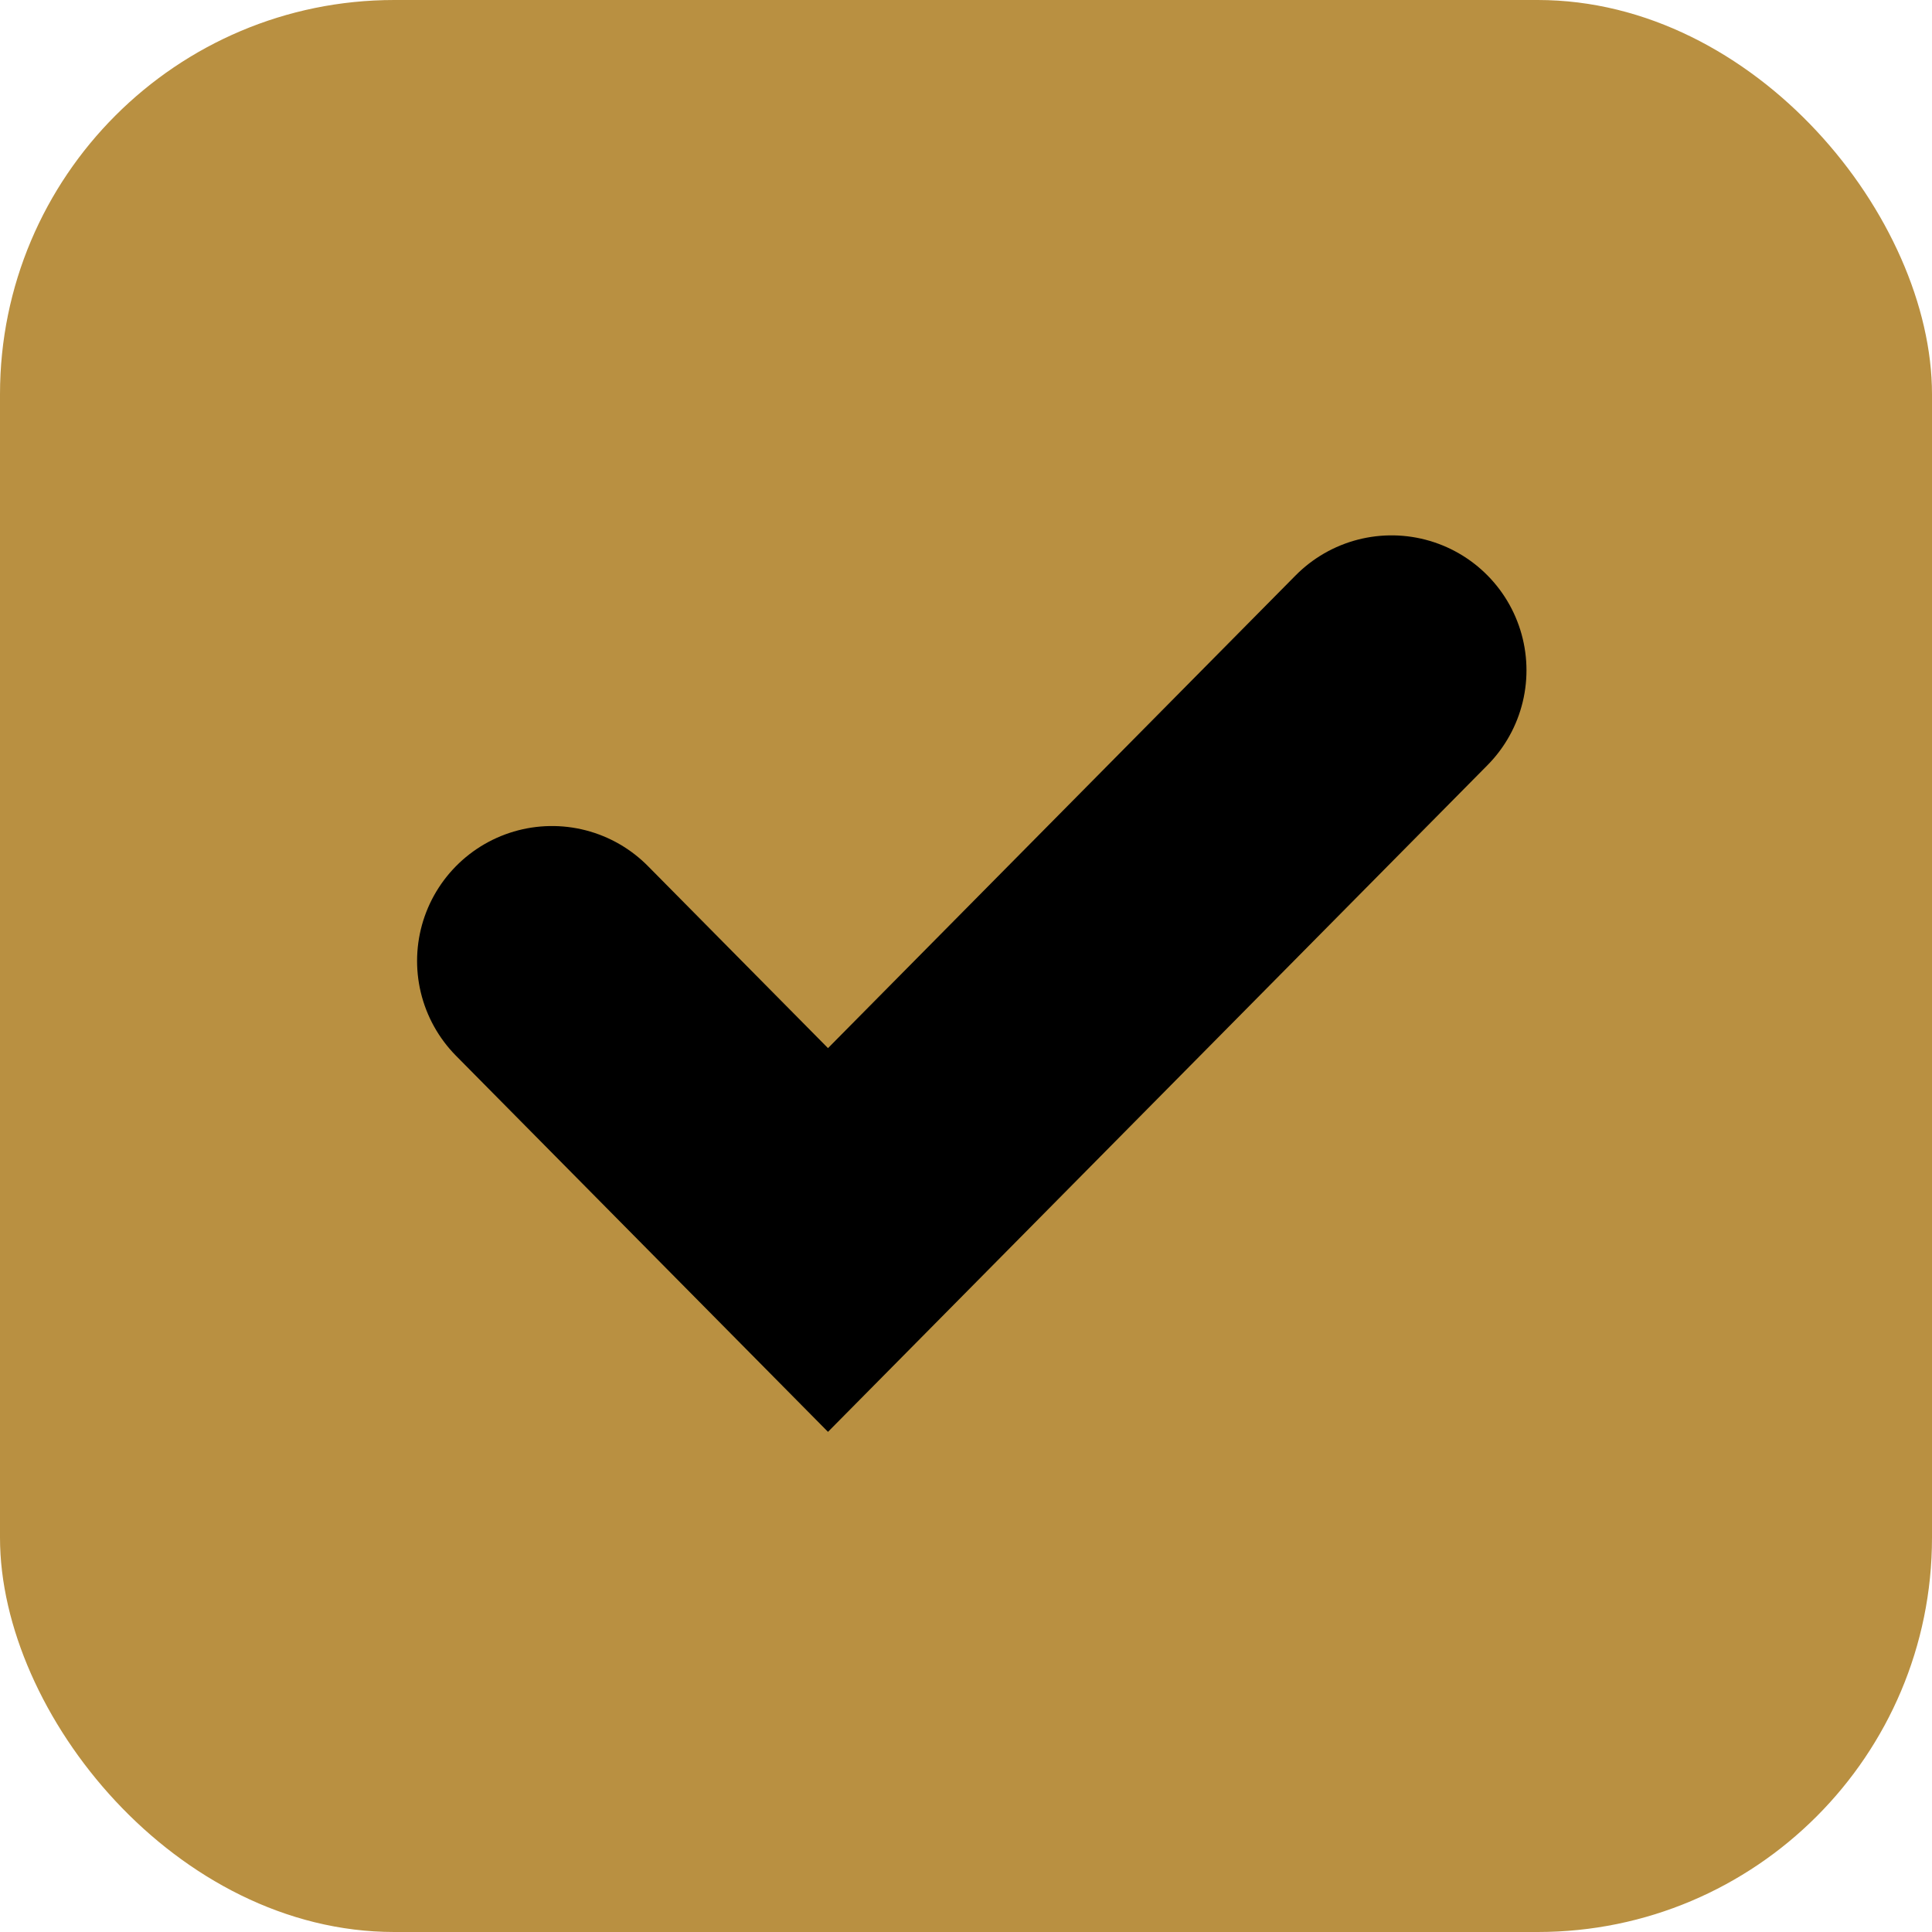
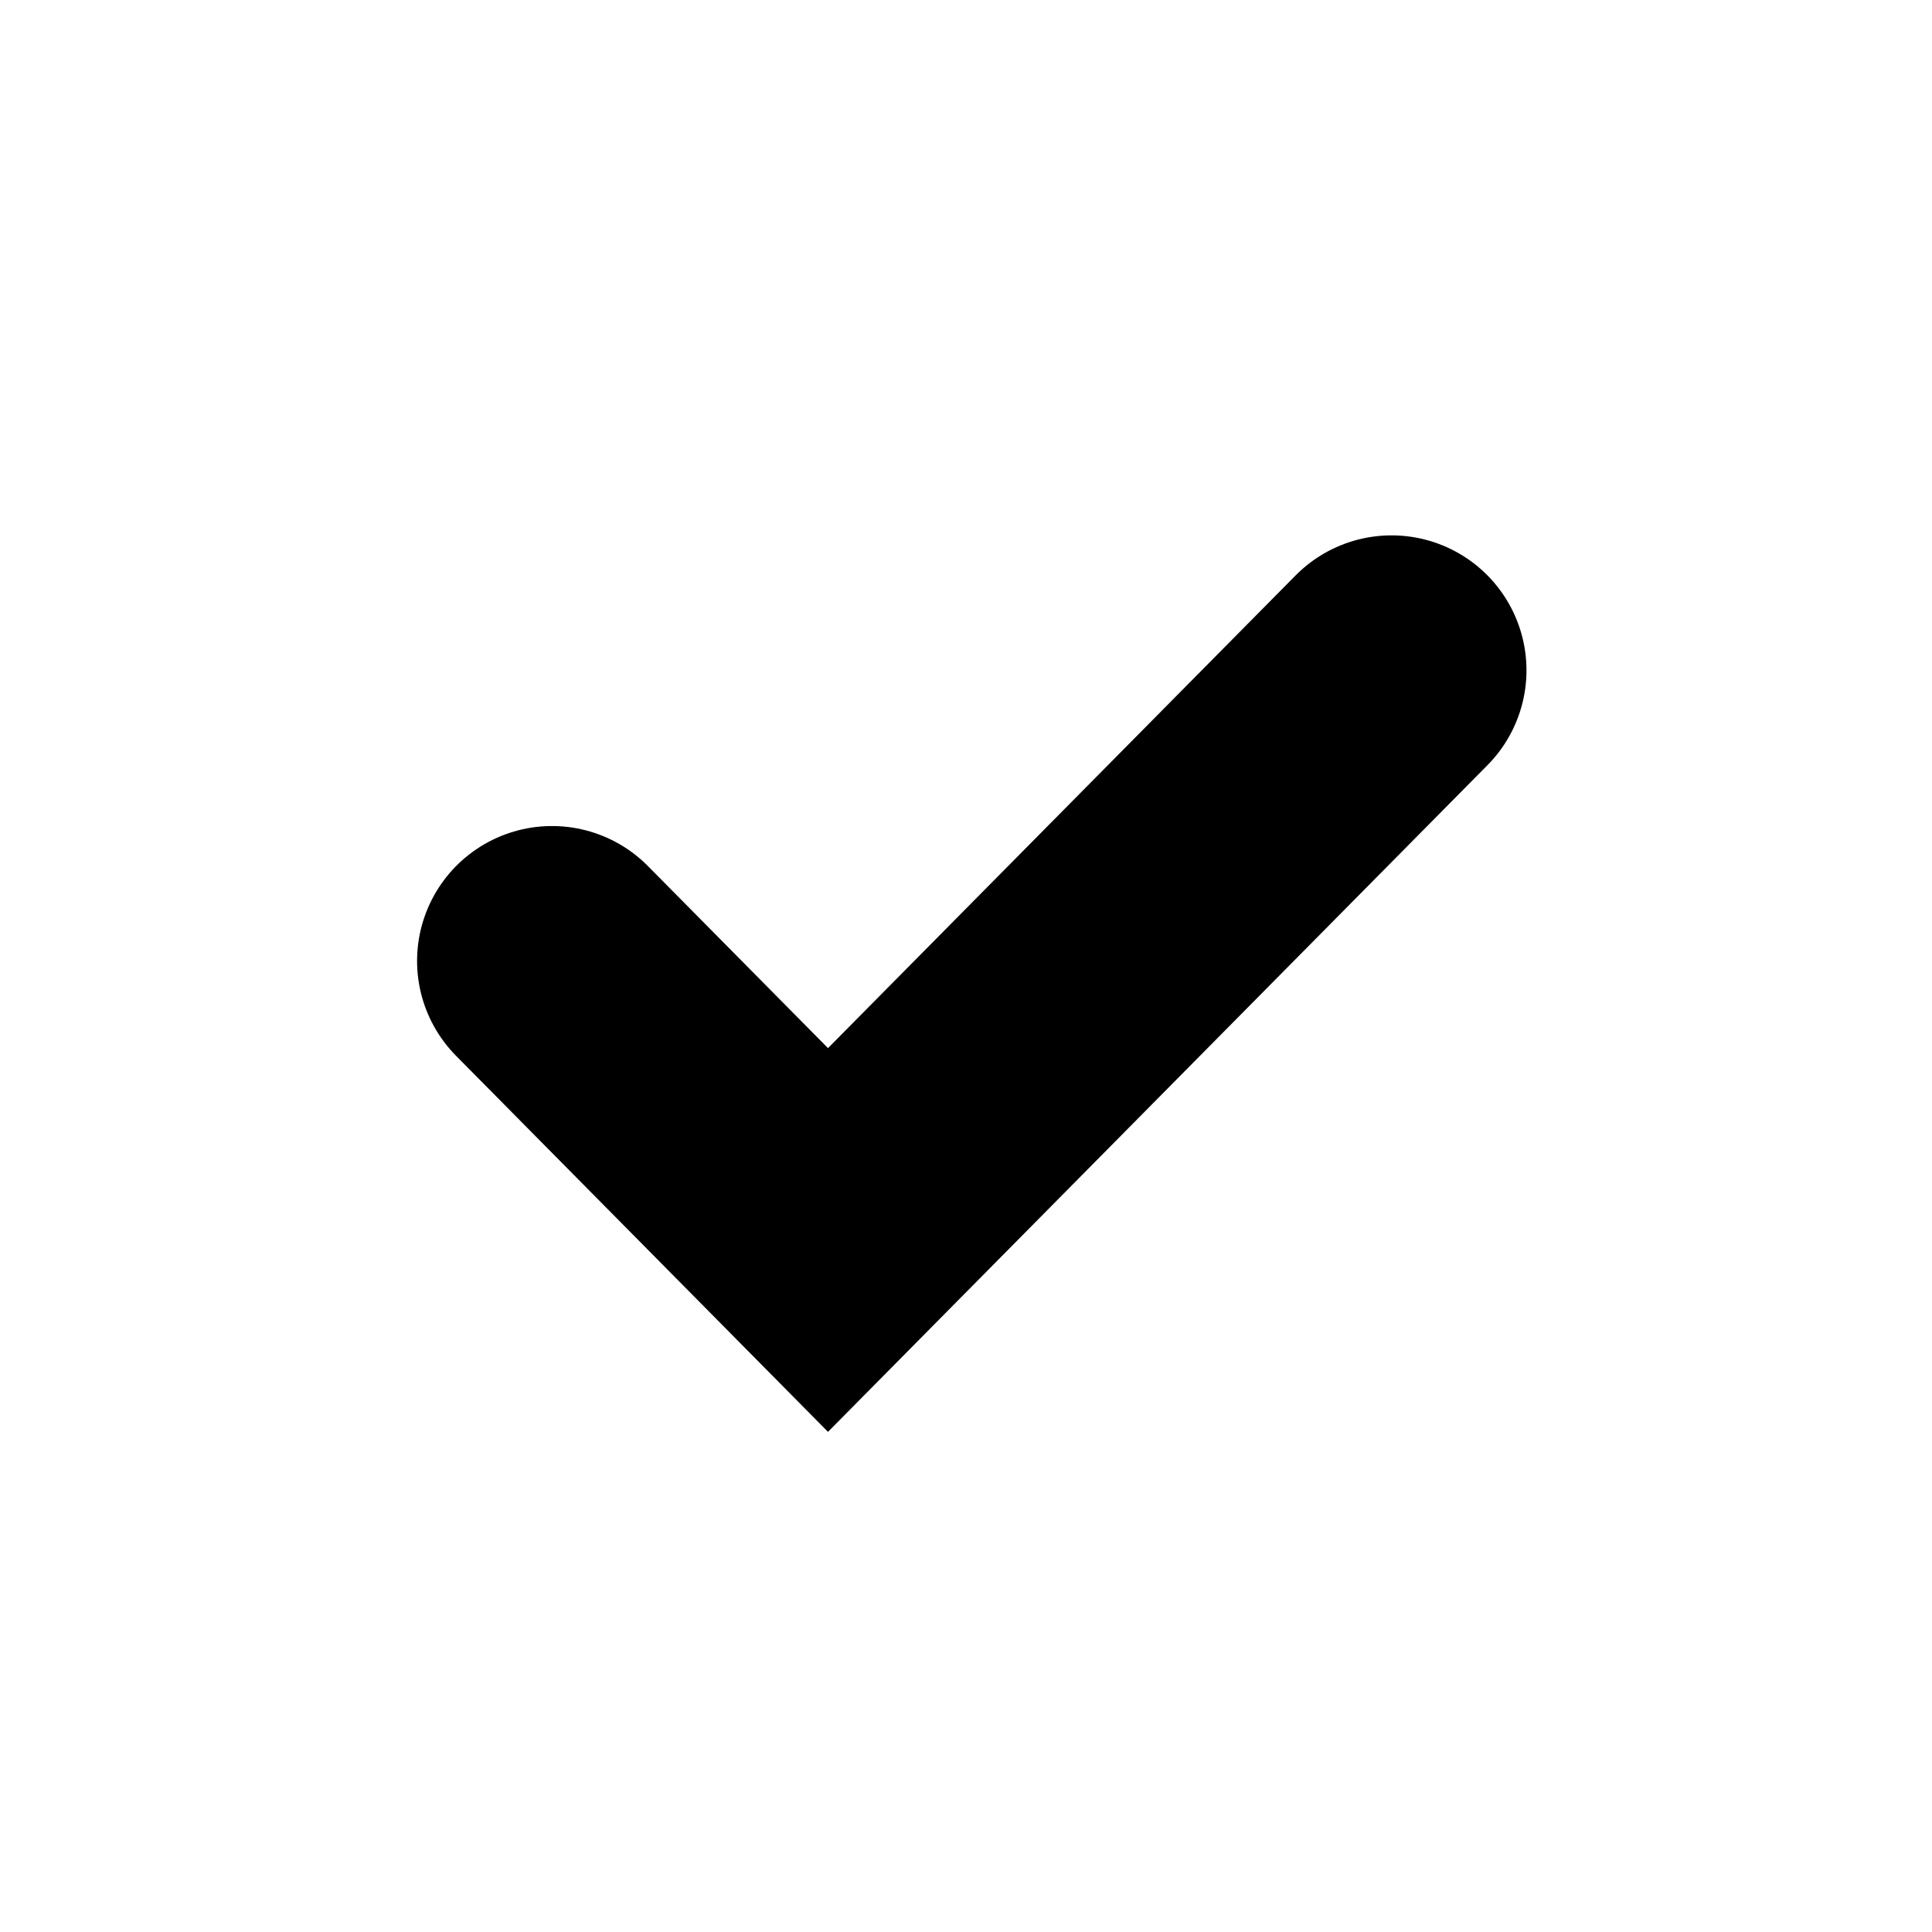
<svg xmlns="http://www.w3.org/2000/svg" width="20" height="20" viewBox="0 0 49 49" fill="none">
-   <rect width="49" height="49" rx="10" fill="#B99041" />
  <path d="M14 24.372L21 31.449L35.293 17" stroke="black" stroke-width="6.844" stroke-linecap="round" />
</svg>